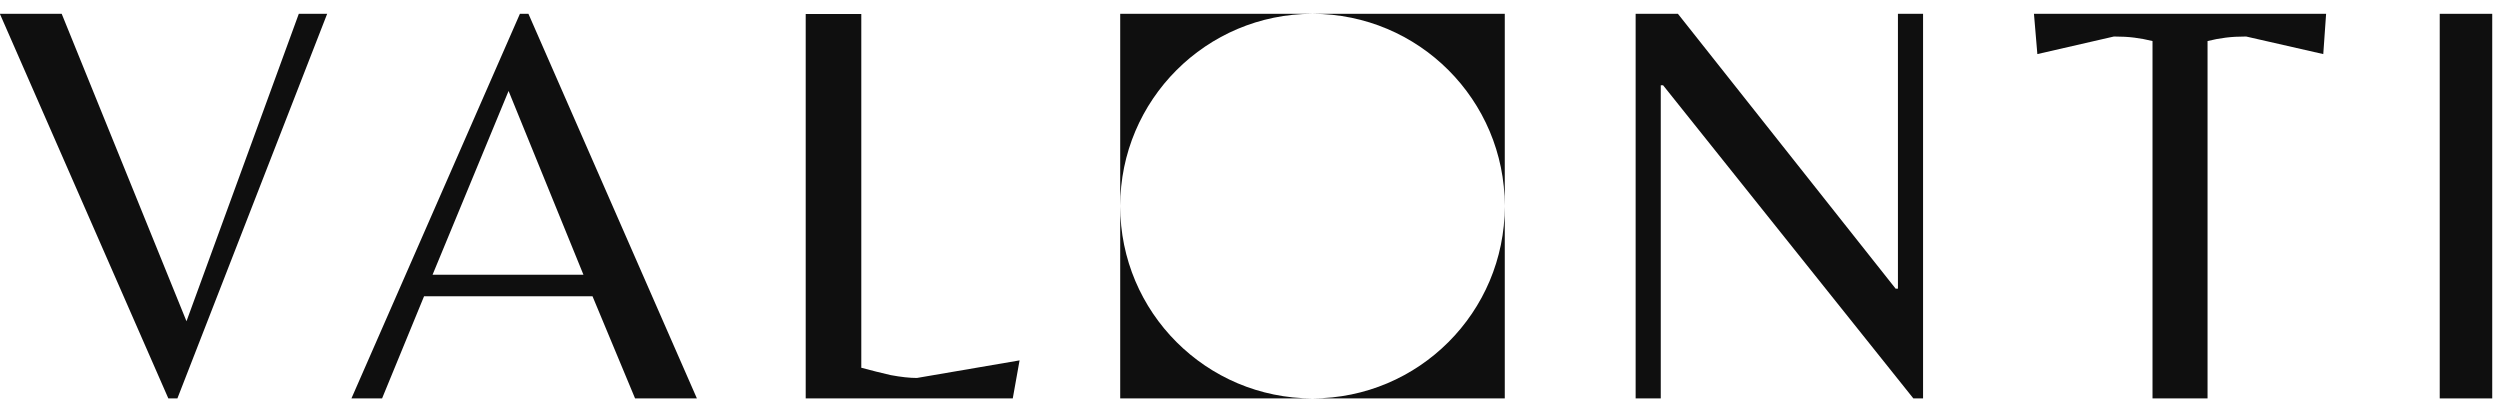
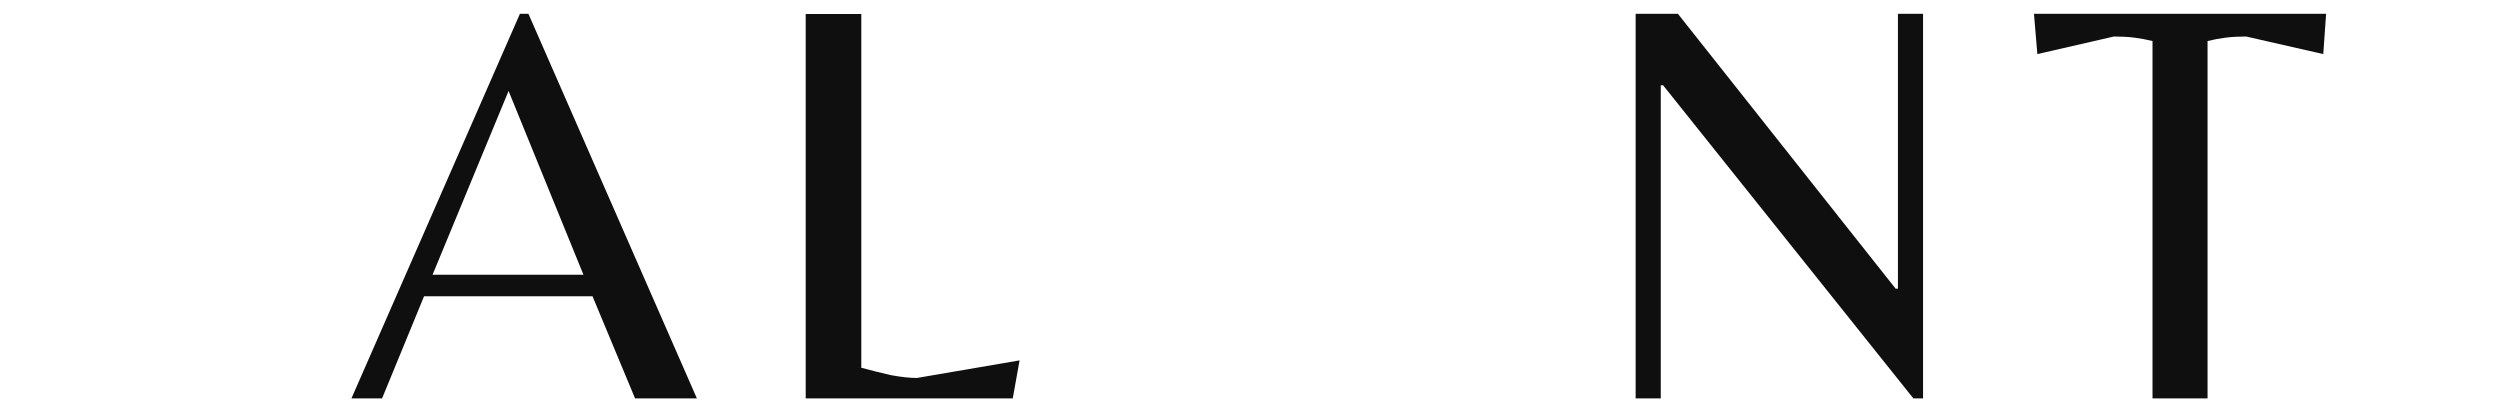
<svg xmlns="http://www.w3.org/2000/svg" width="156" height="25" viewBox="0 0 156 25" fill="none">
-   <path d="M152.239 24.861V0.862H155.515V24.861H152.239Z" fill="#0F0F0F" />
  <path d="M134.317 24.86V2.561C133.939 2.467 133.562 2.396 133.184 2.349C132.807 2.301 132.382 2.278 131.91 2.278L127.131 3.375L126.919 0.862H145.149L144.972 3.375L140.158 2.278C139.686 2.278 139.261 2.301 138.883 2.349C138.506 2.396 138.128 2.467 137.751 2.561V24.86H134.317Z" fill="#0F0F0F" />
  <path d="M119.393 24.86L103.775 5.319H103.632V24.862H102.064V0.862H104.702L118.288 18.013H118.431V0.862H119.999V24.86H119.393Z" fill="#0F0F0F" />
-   <path d="M93.898 24.86H81.9C88.526 24.86 93.898 19.488 93.898 12.861C93.898 6.234 88.526 0.862 81.9 0.862C75.273 0.862 69.901 6.234 69.901 12.861C69.901 19.488 75.273 24.86 81.9 24.86H69.901V0.862H93.898V24.86Z" fill="#0F0F0F" />
  <path d="M50.276 24.86V0.872H53.745V22.948C54.359 23.113 54.972 23.267 55.586 23.408C56.223 23.526 56.766 23.585 57.214 23.585L63.621 22.488L63.197 24.86H50.276Z" fill="#0F0F0F" />
  <path d="M21.93 24.86L32.443 0.862H32.974L43.486 24.86H39.628L36.973 18.488H26.461L23.842 24.86H21.93ZM26.992 17.143H36.407L31.735 5.676L26.992 17.143Z" fill="#0F0F0F" />
-   <path d="M10.504 24.86L-0.008 0.862H3.85L11.637 20.046L18.645 0.862H20.415L11.07 24.86H10.504Z" fill="#0F0F0F" />
</svg>